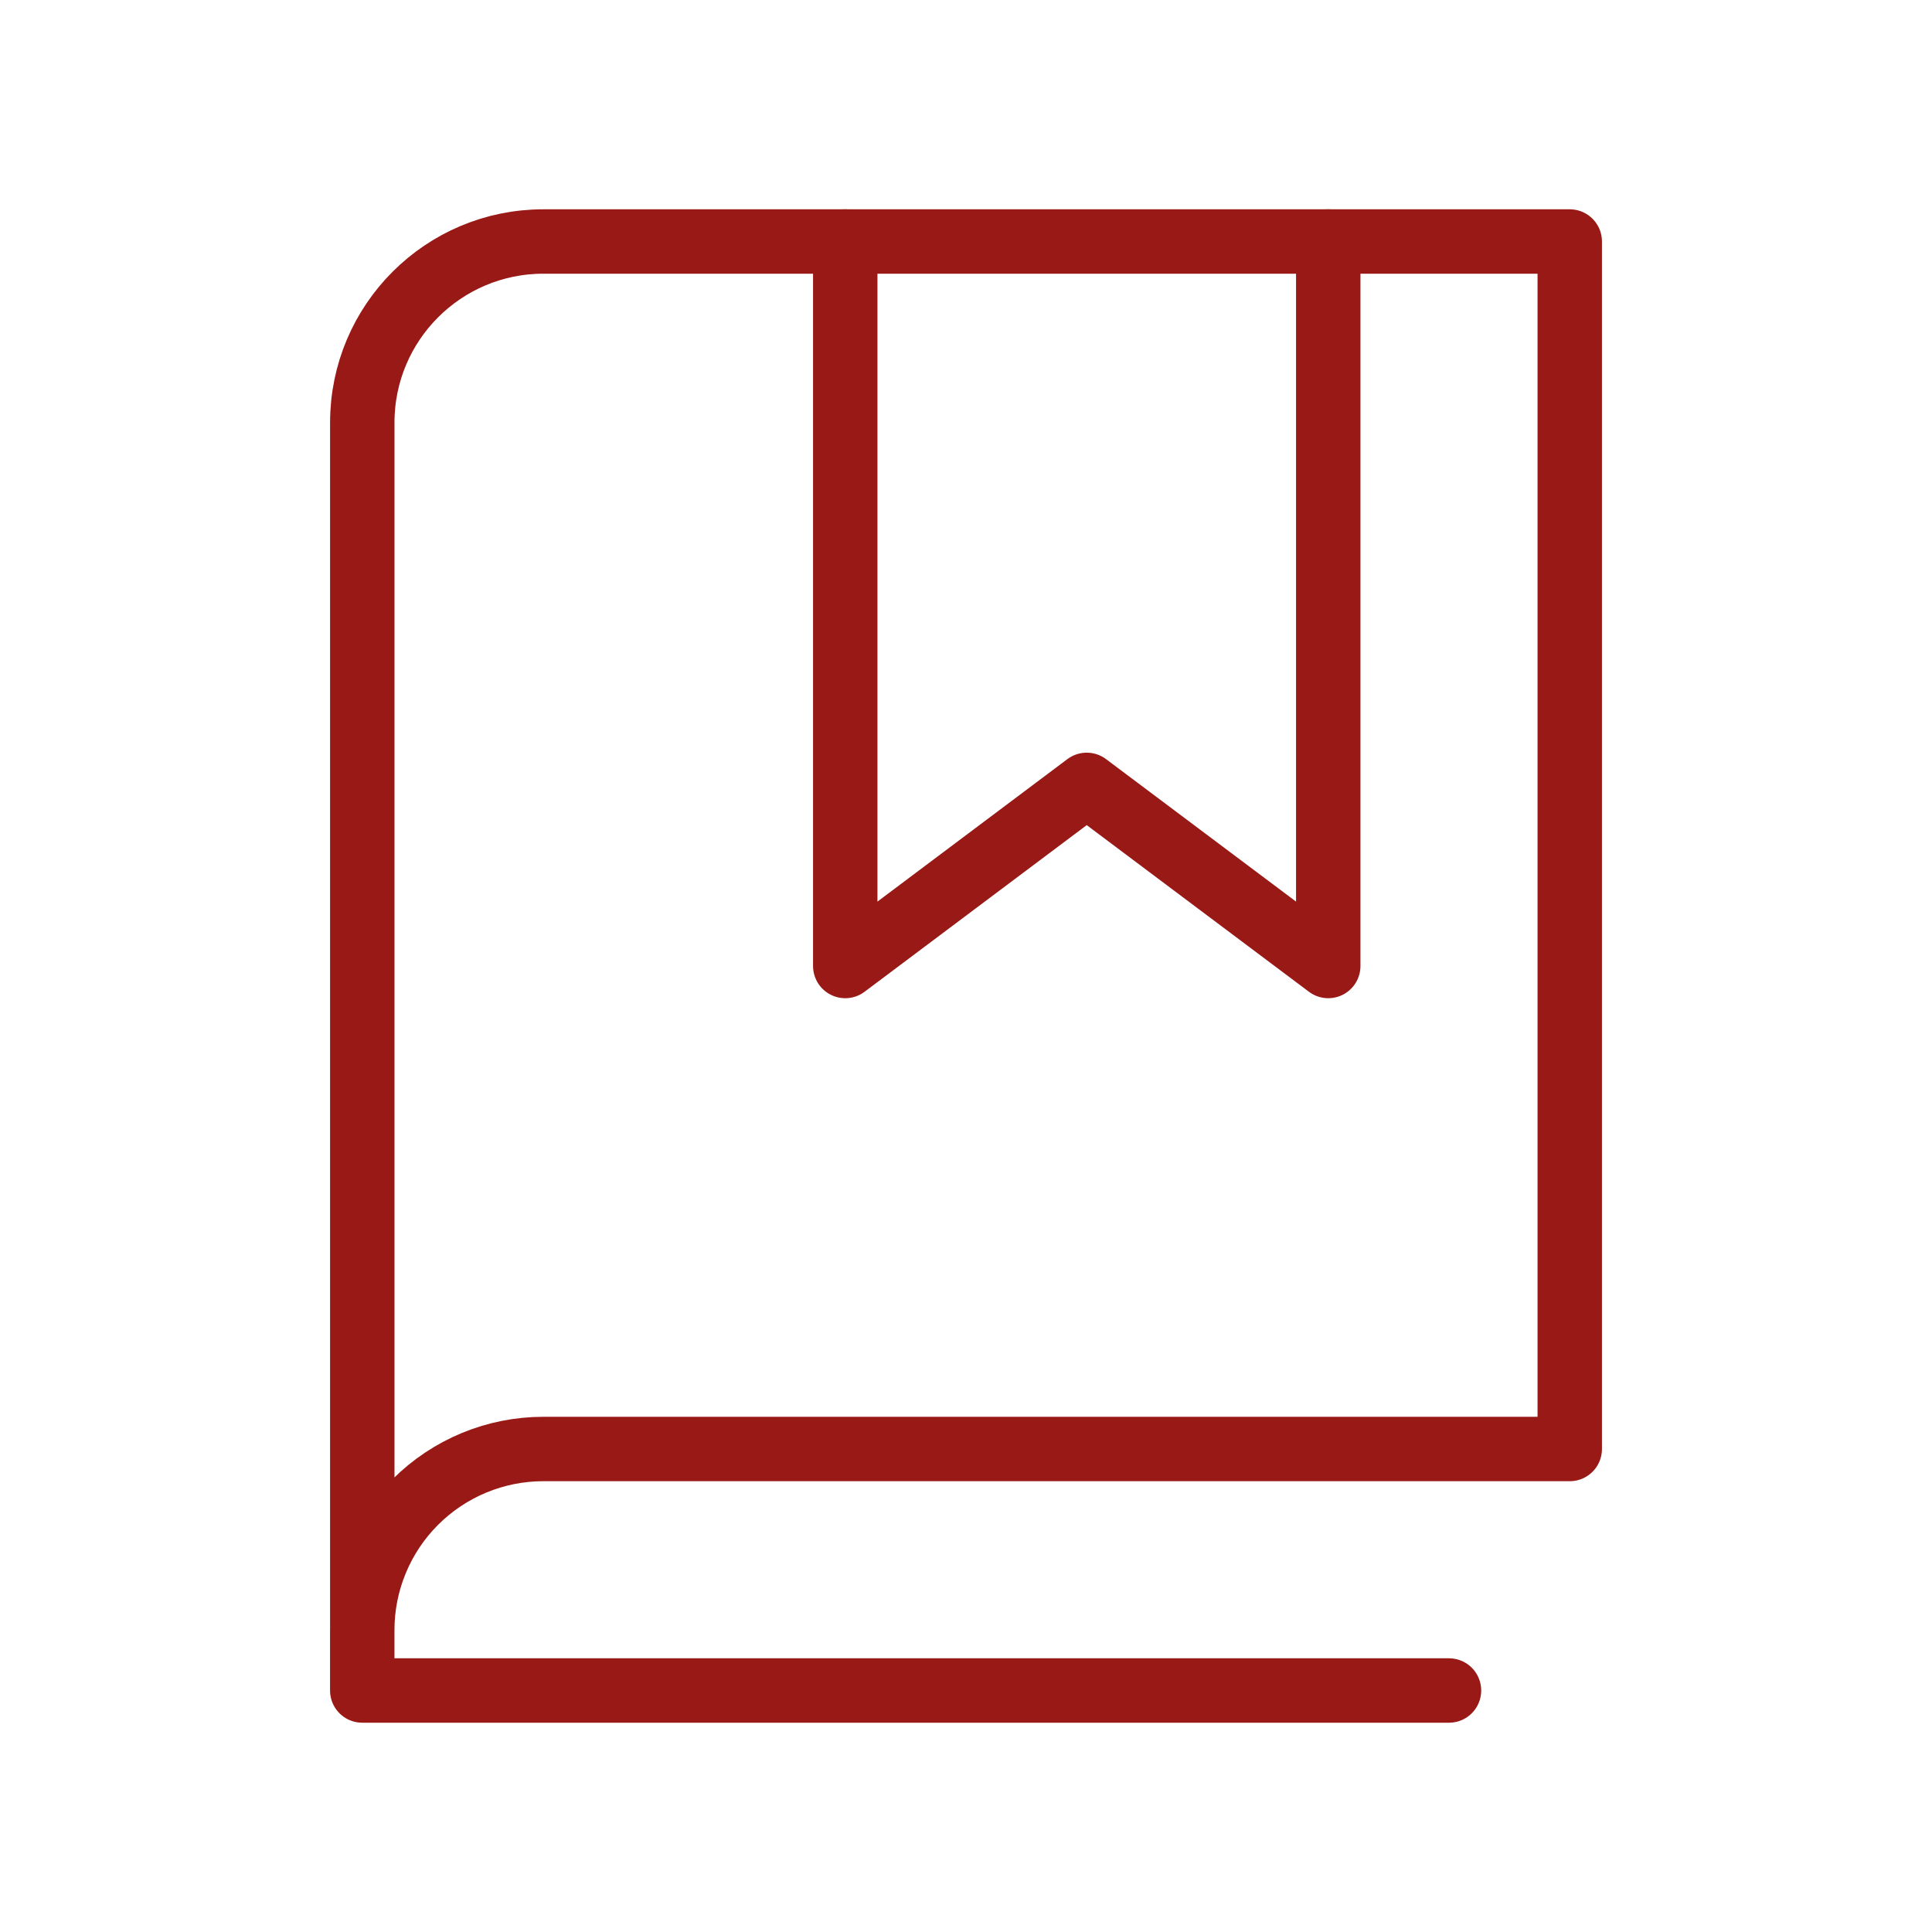
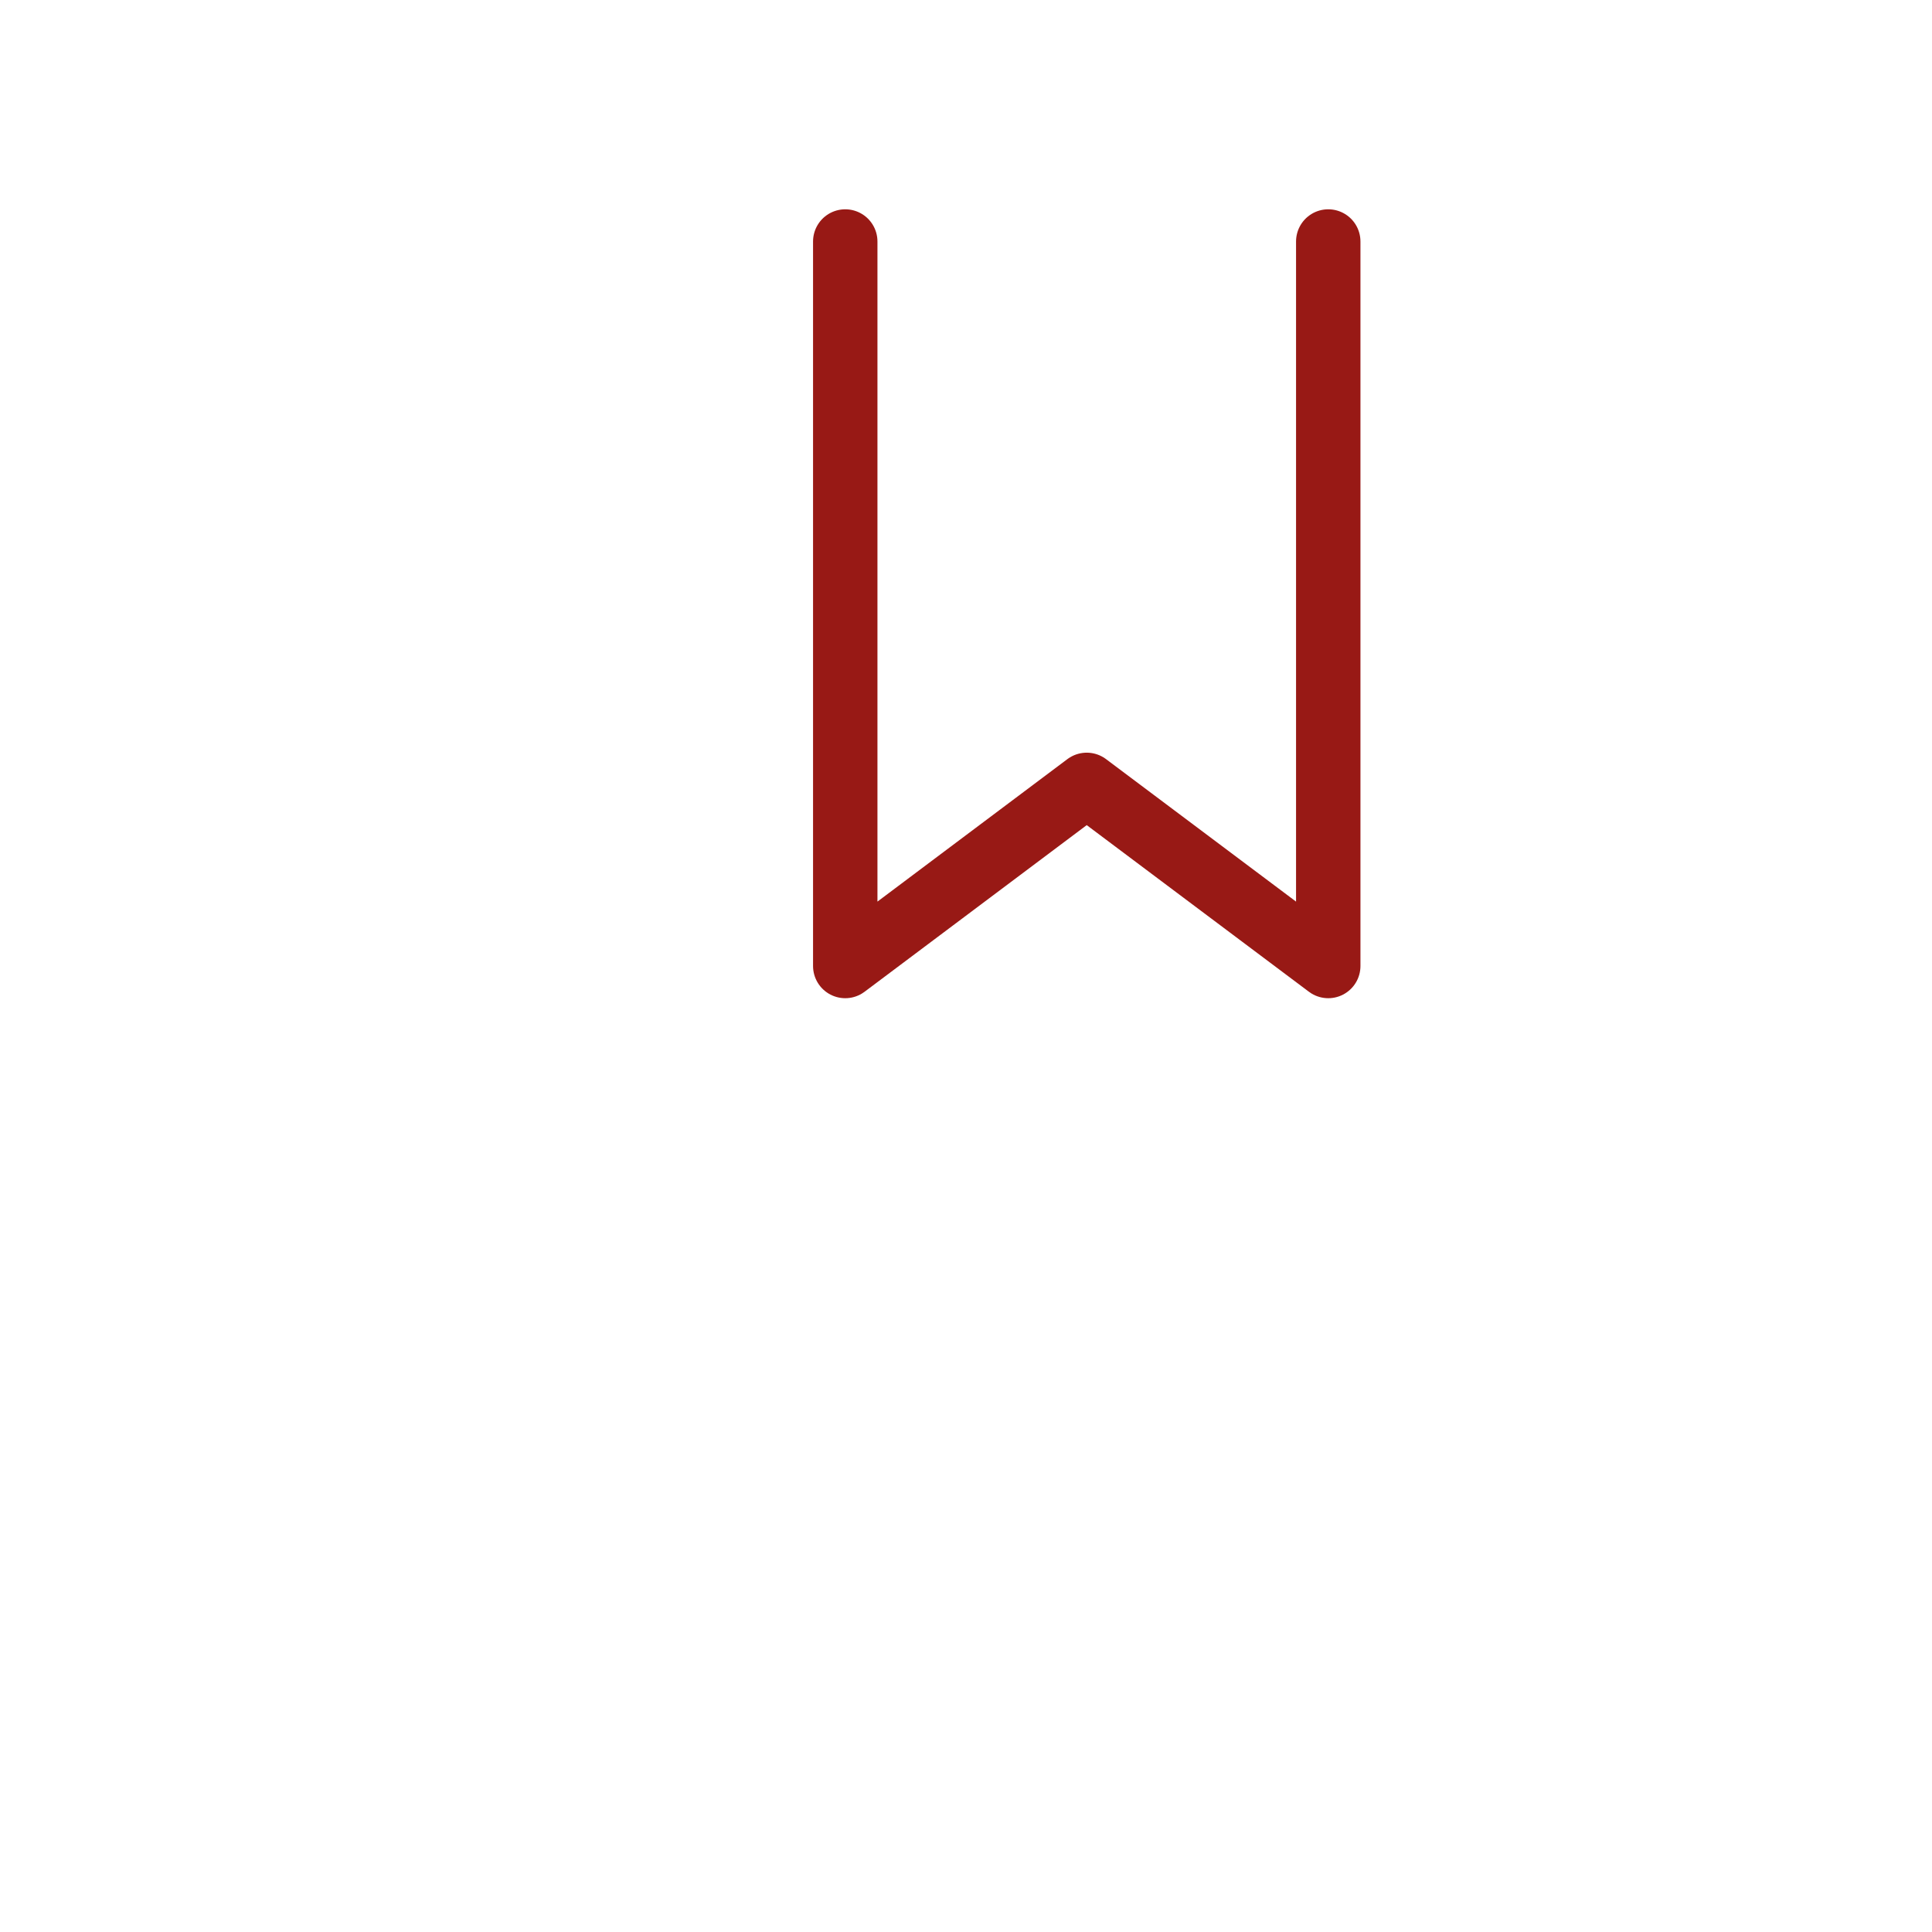
<svg xmlns="http://www.w3.org/2000/svg" width="60px" height="60px" viewBox="0 0 60 60" version="1.1">
  <title>Libro_Rojo</title>
  <g id="Page-1" stroke="none" stroke-width="1" fill="none" fill-rule="evenodd">
    <g id="Artboard" transform="translate(-281, -288)">
      <g id="Libro_Rojo" transform="translate(281, 288)">
-         <polygon id="Path" points="0 0 60 0 60 60 0 60" />
        <polyline id="Path" stroke="#981915" stroke-width="2" stroke-linecap="round" stroke-linejoin="round" points="41.25 7.5 41.25 30 33.749 24.375 26.25 30 26.25 7.5" />
-         <path d="M11.25,50.625 C11.25,49.133 11.843,47.702 12.898,46.647 C13.954,45.592 15.385,44.999 16.877,45 L48.75,45 L48.75,7.5 L16.876,7.5 C13.769,7.5 11.251,10.018 11.251,13.125 L11.251,50.625 L11.25,50.625 Z M11.25,50.625 L11.25,52.5 L45,52.5" id="Shape" stroke="#981915" stroke-width="2" stroke-linecap="round" stroke-linejoin="round" />
      </g>
    </g>
  </g>
</svg>